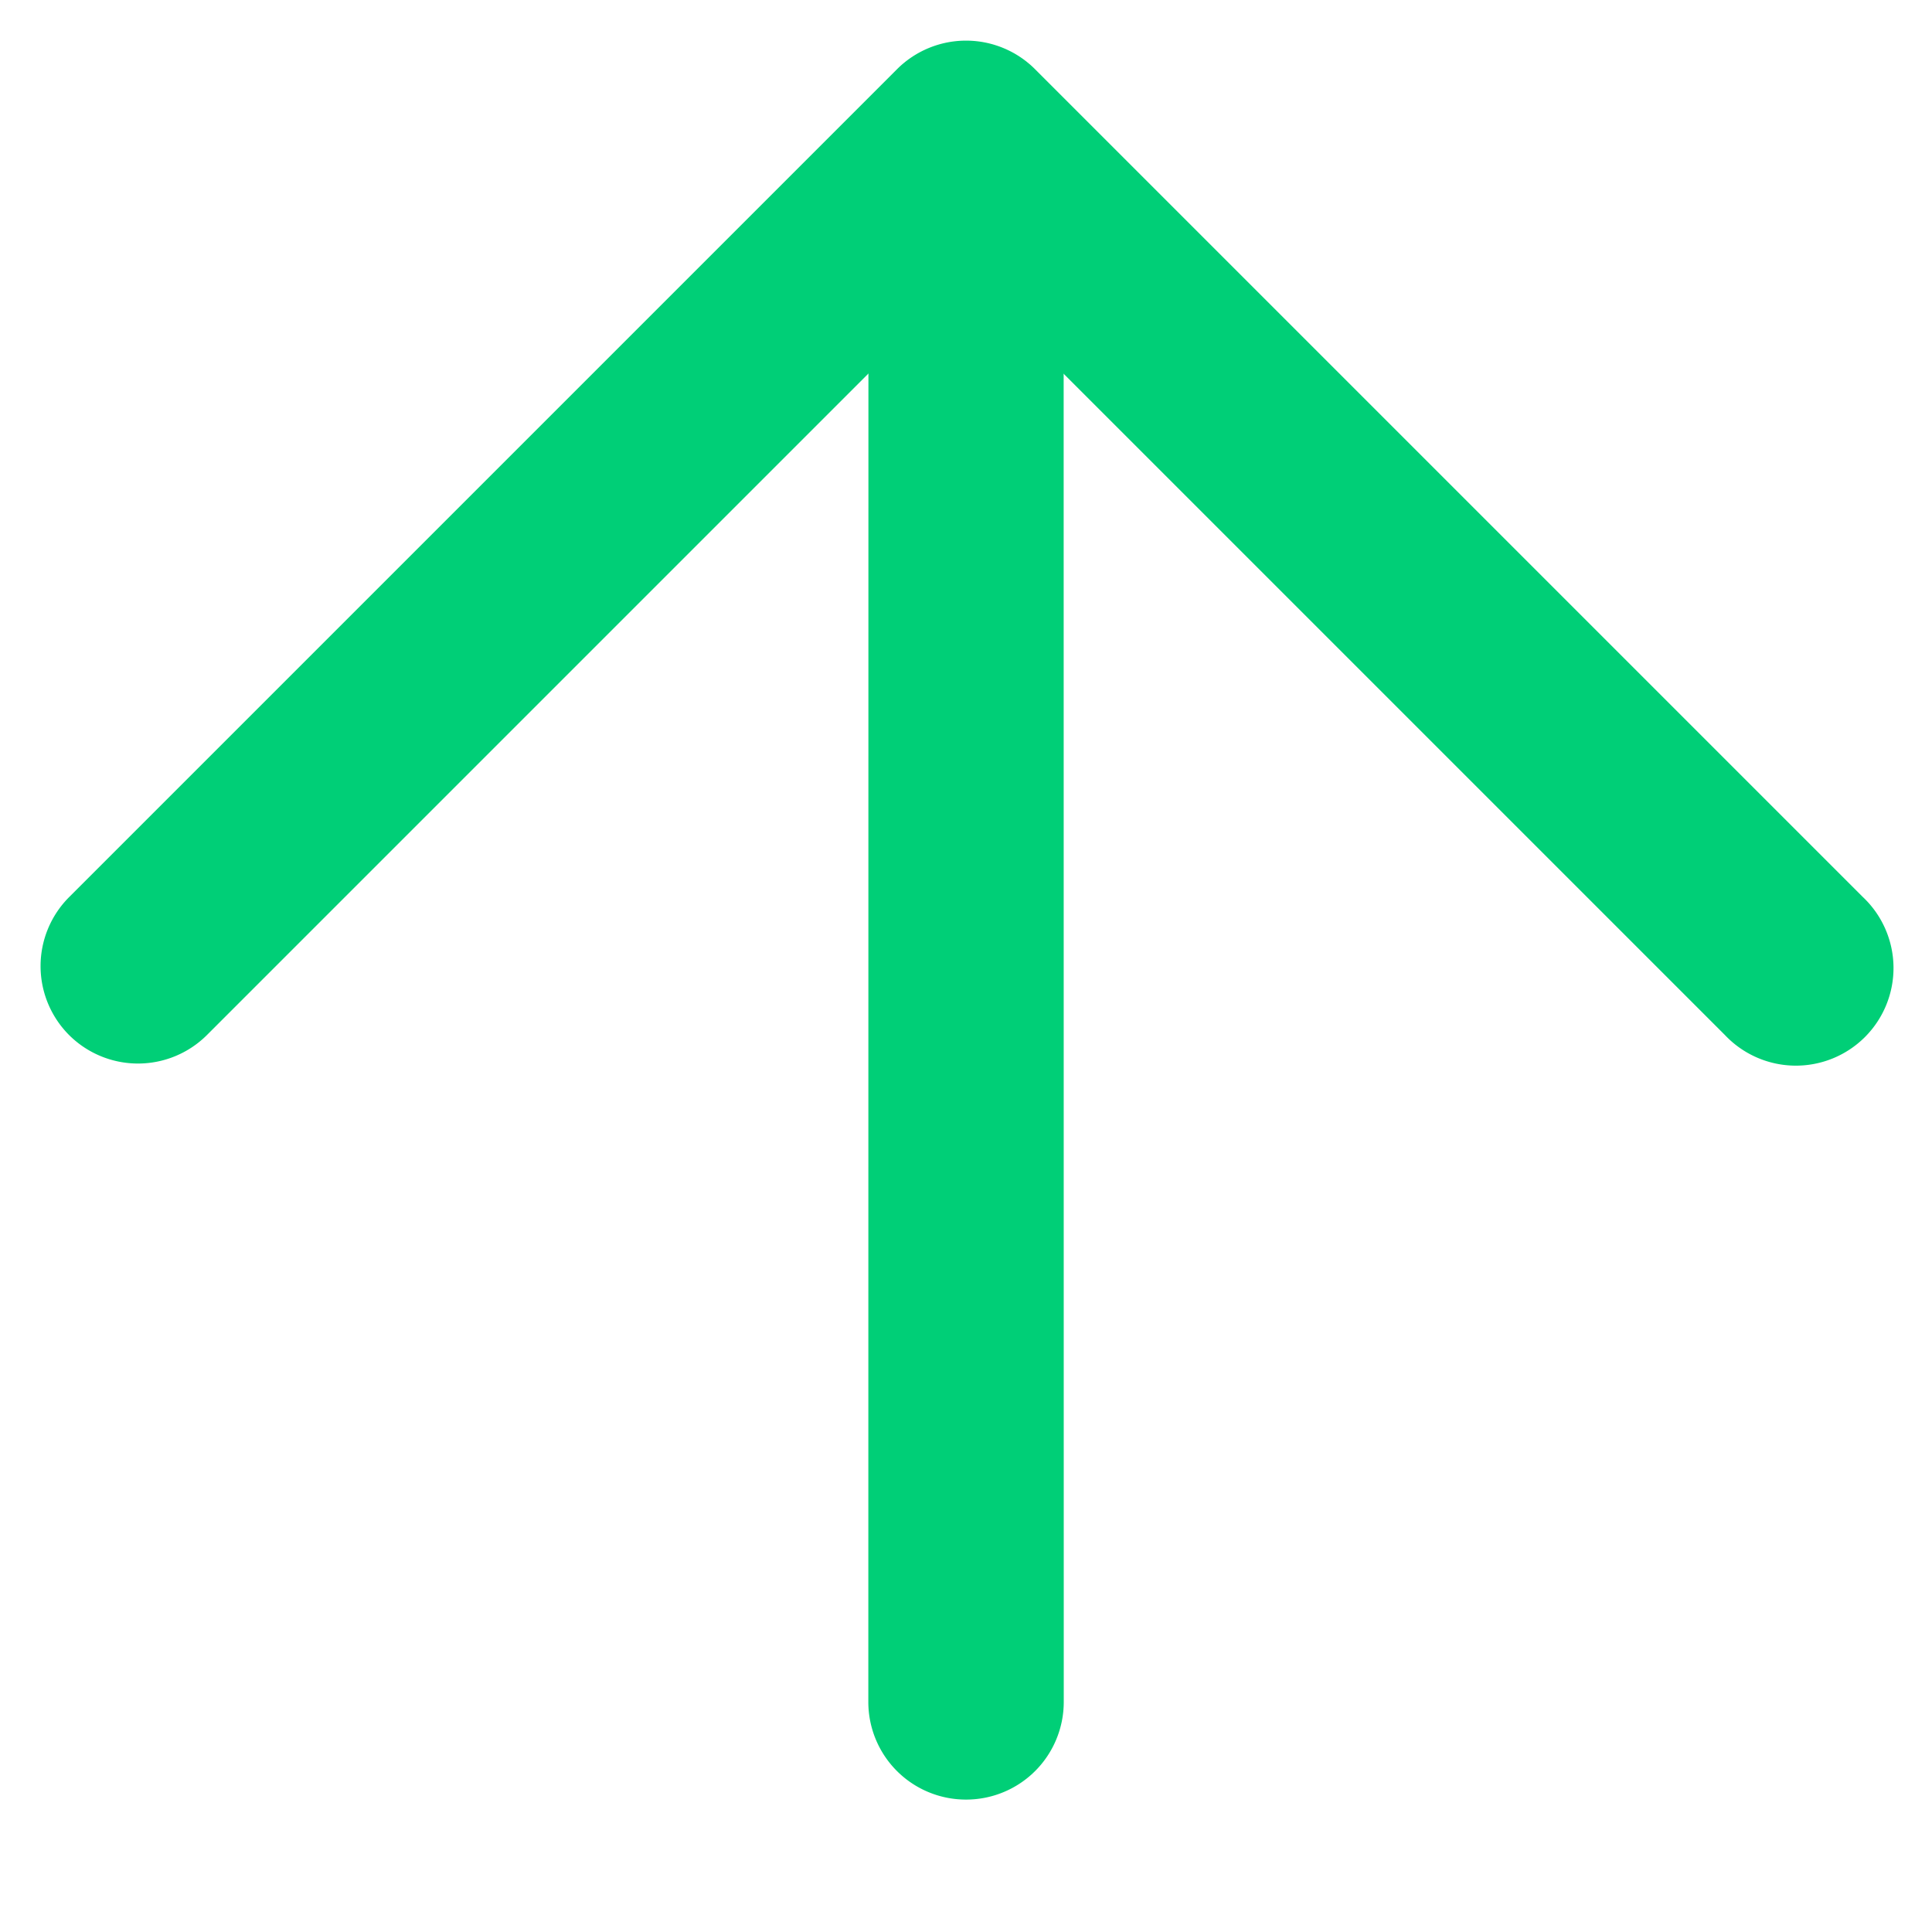
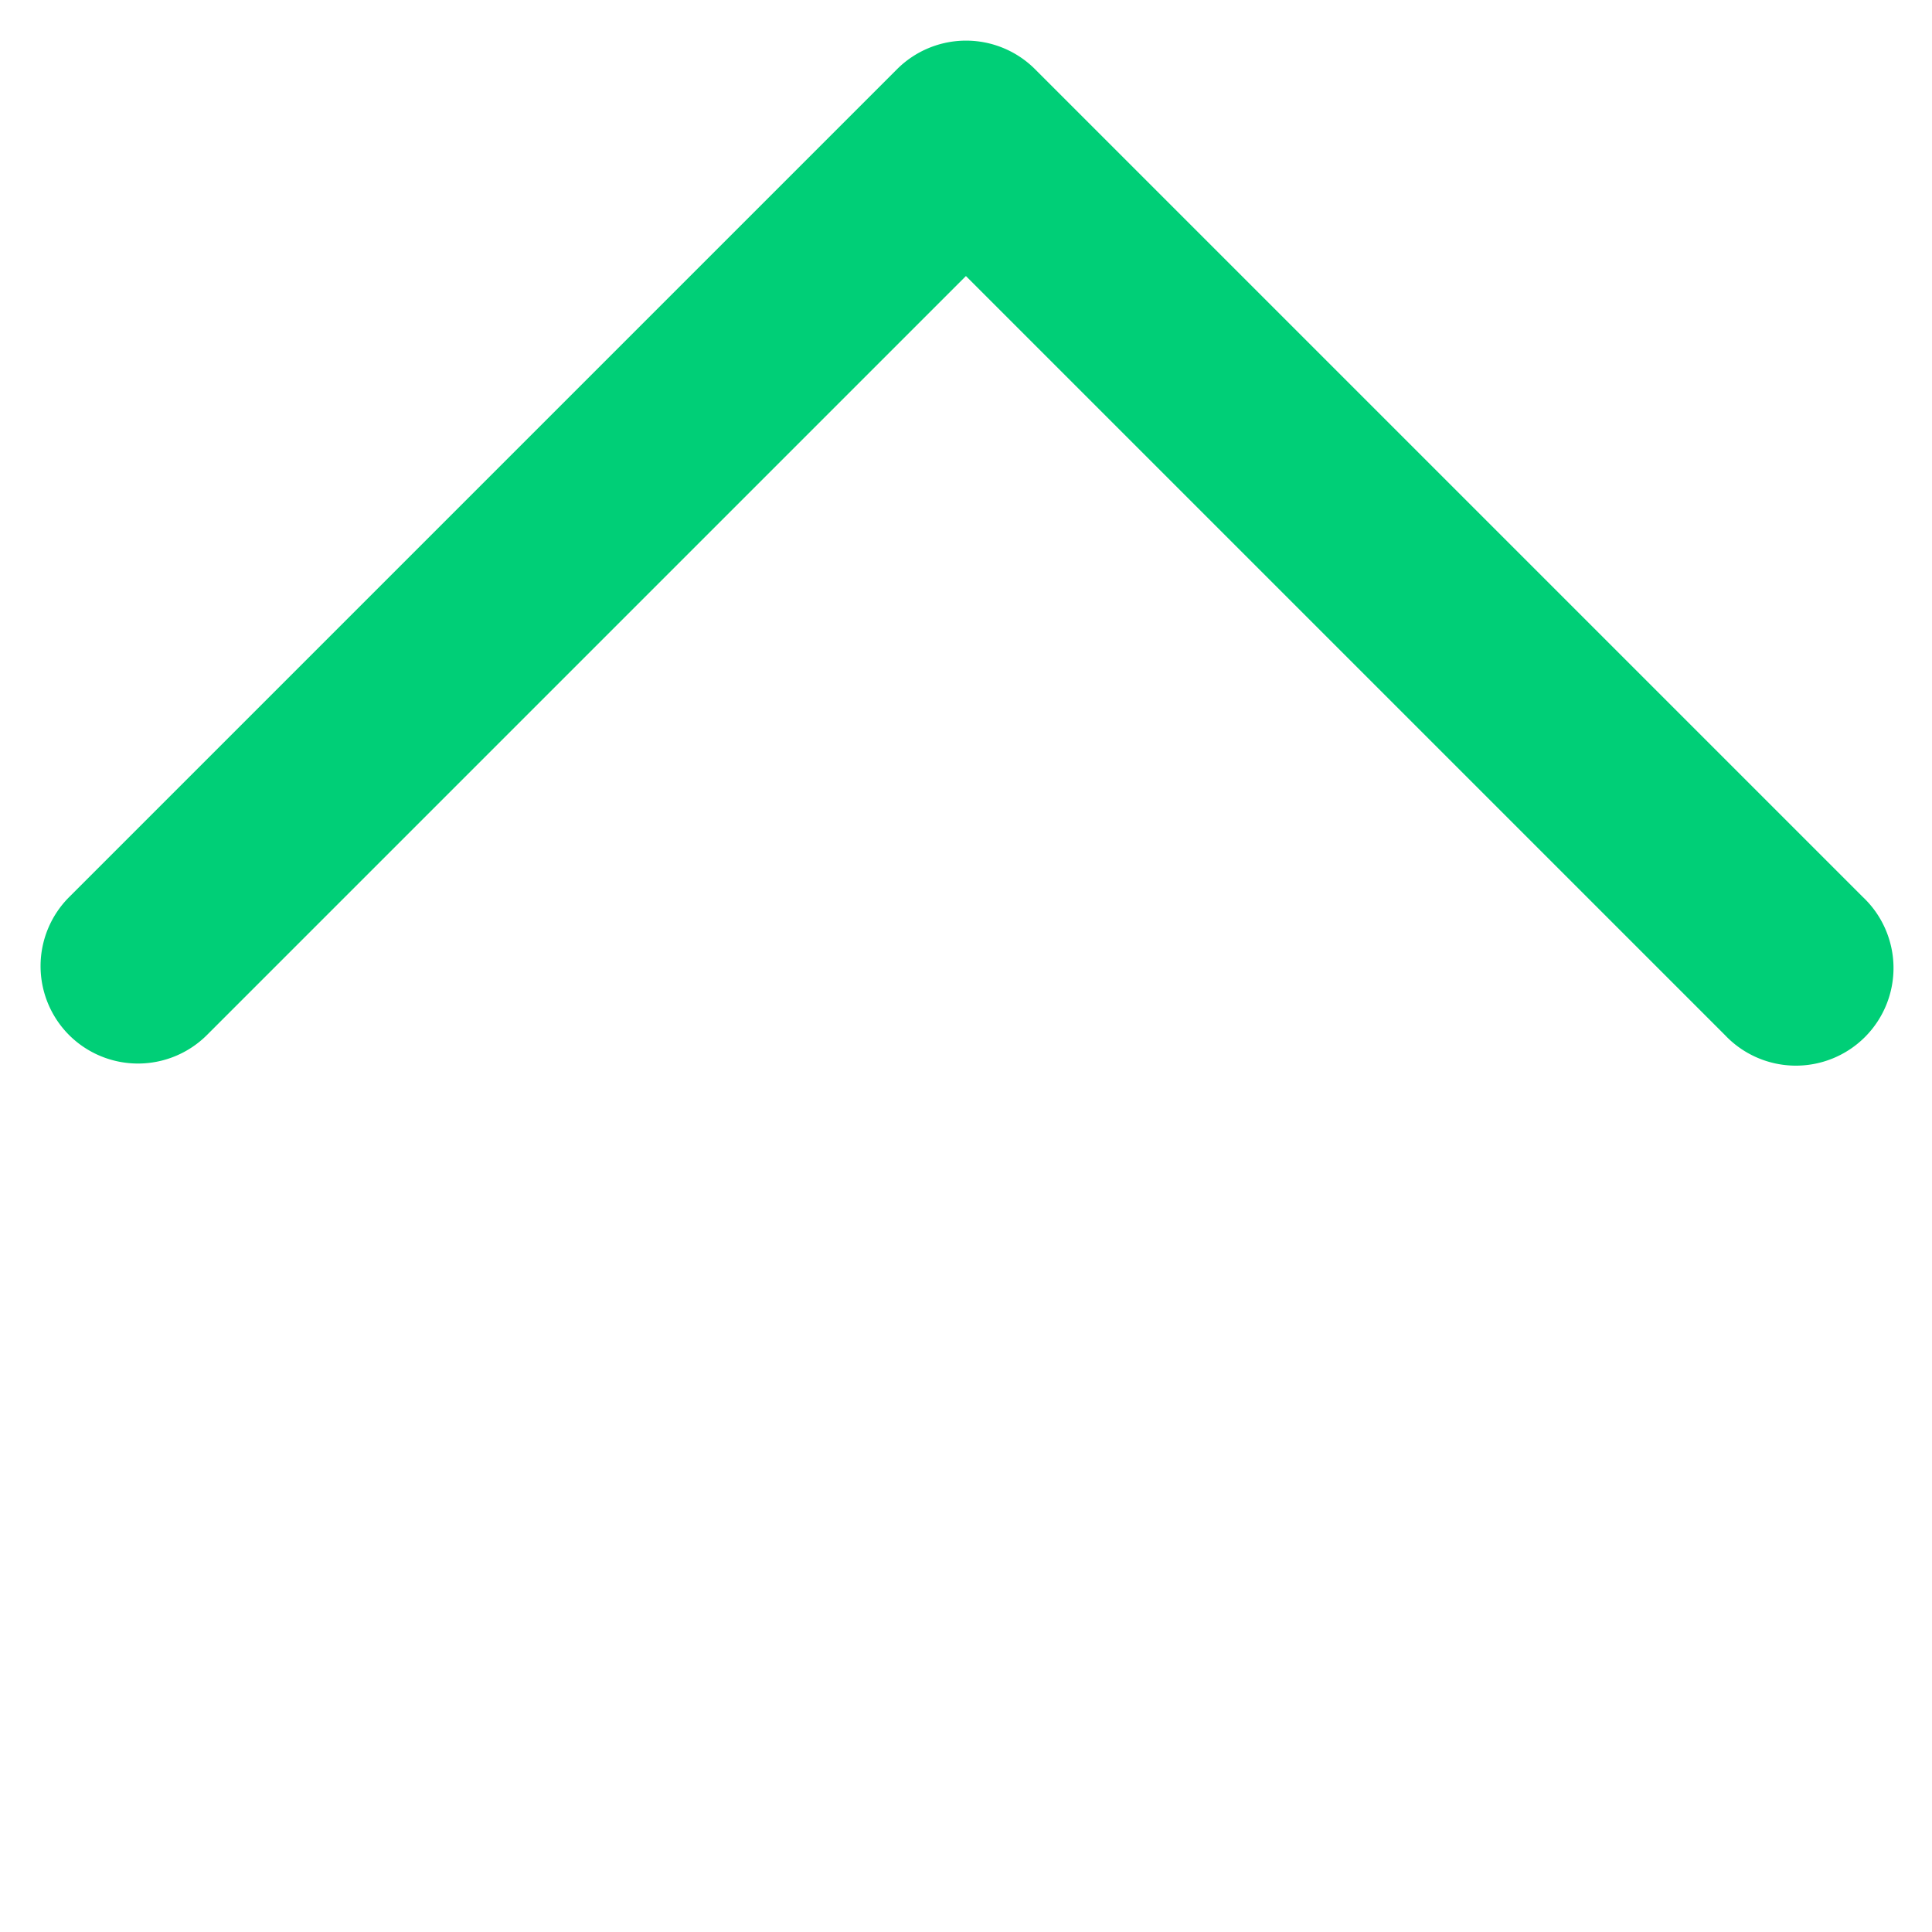
<svg xmlns="http://www.w3.org/2000/svg" width="24.327" height="24.327" viewBox="0 0 24.327 24.327">
  <g transform="translate(12.164 24.327) rotate(-135)">
-     <path d="M.36.36A1.229,1.229,0,0,1,2.1.36L16.023,14.285a1.229,1.229,0,0,1-1.738,1.738L.36,2.1A1.229,1.229,0,0,1,.36.36Z" transform="translate(0.819 0.819)" fill="#00CF77" />
    <path d="M15.973,0A1.229,1.229,0,0,1,17.2,1.229V15.973A1.229,1.229,0,0,1,15.973,17.2H1.229a1.229,1.229,0,1,1,0-2.457H14.745V1.229A1.229,1.229,0,0,1,15.973,0Z" fill="#00CF77" />
  </g>
</svg>